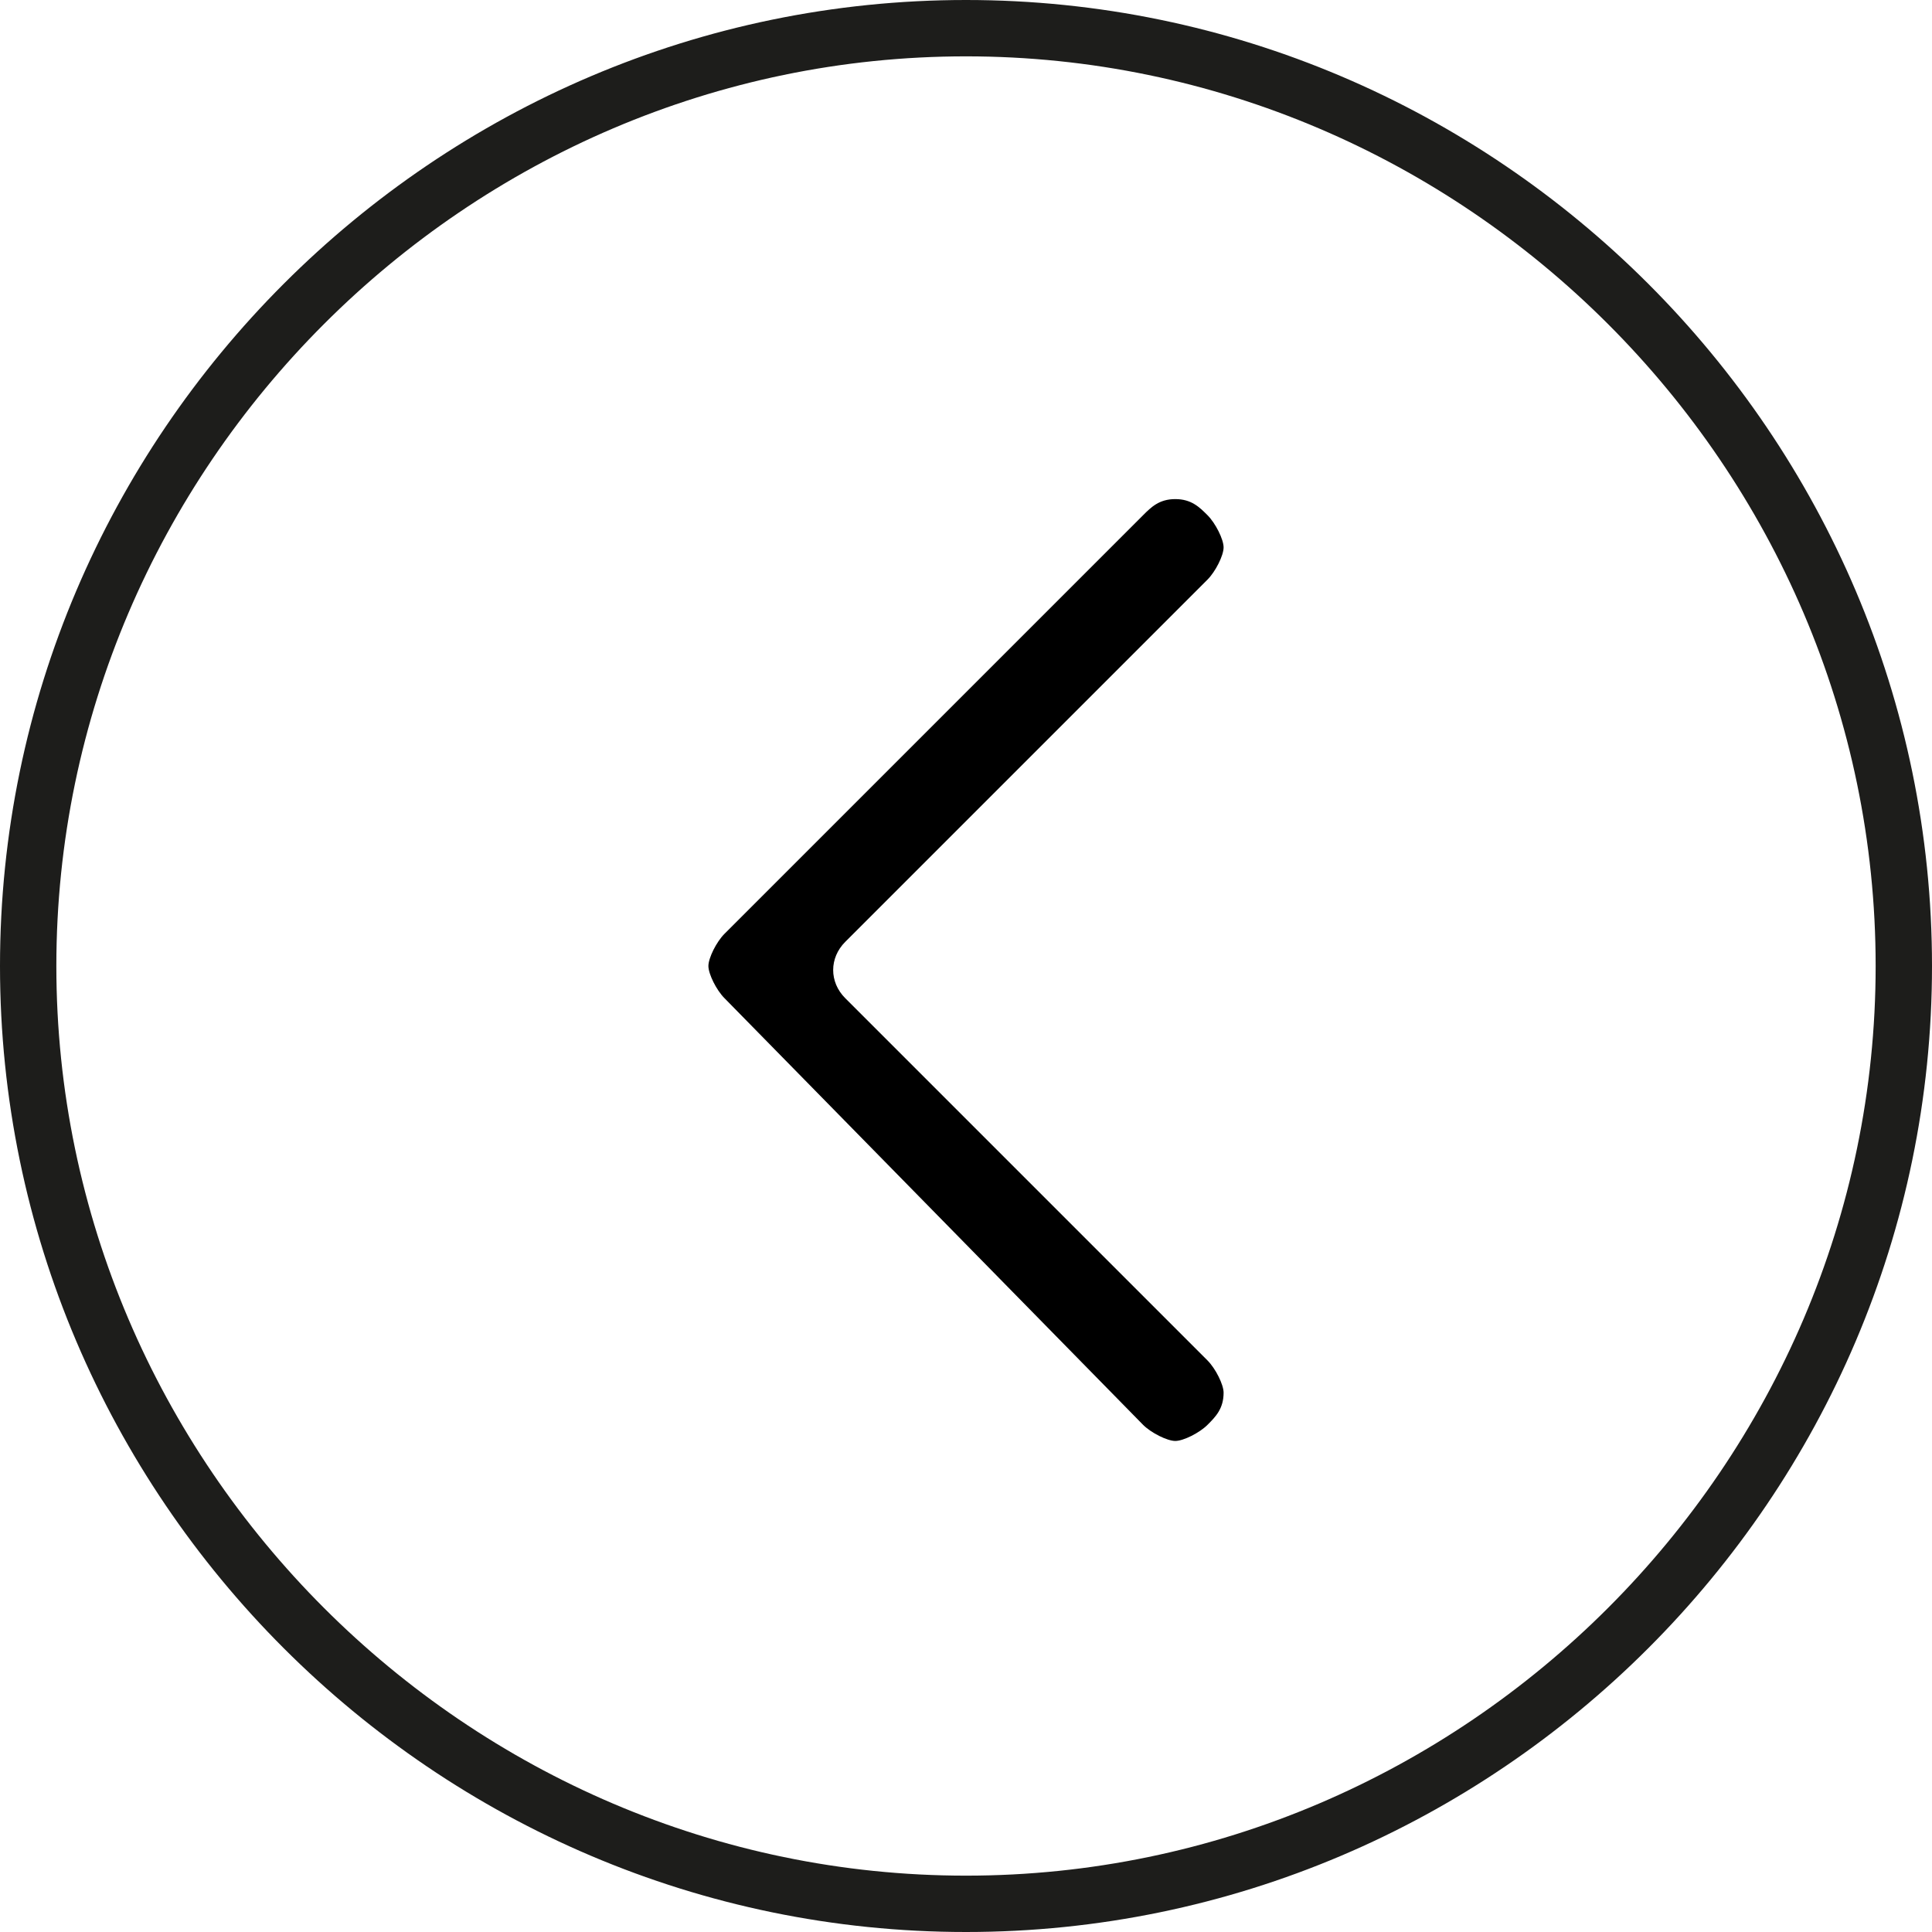
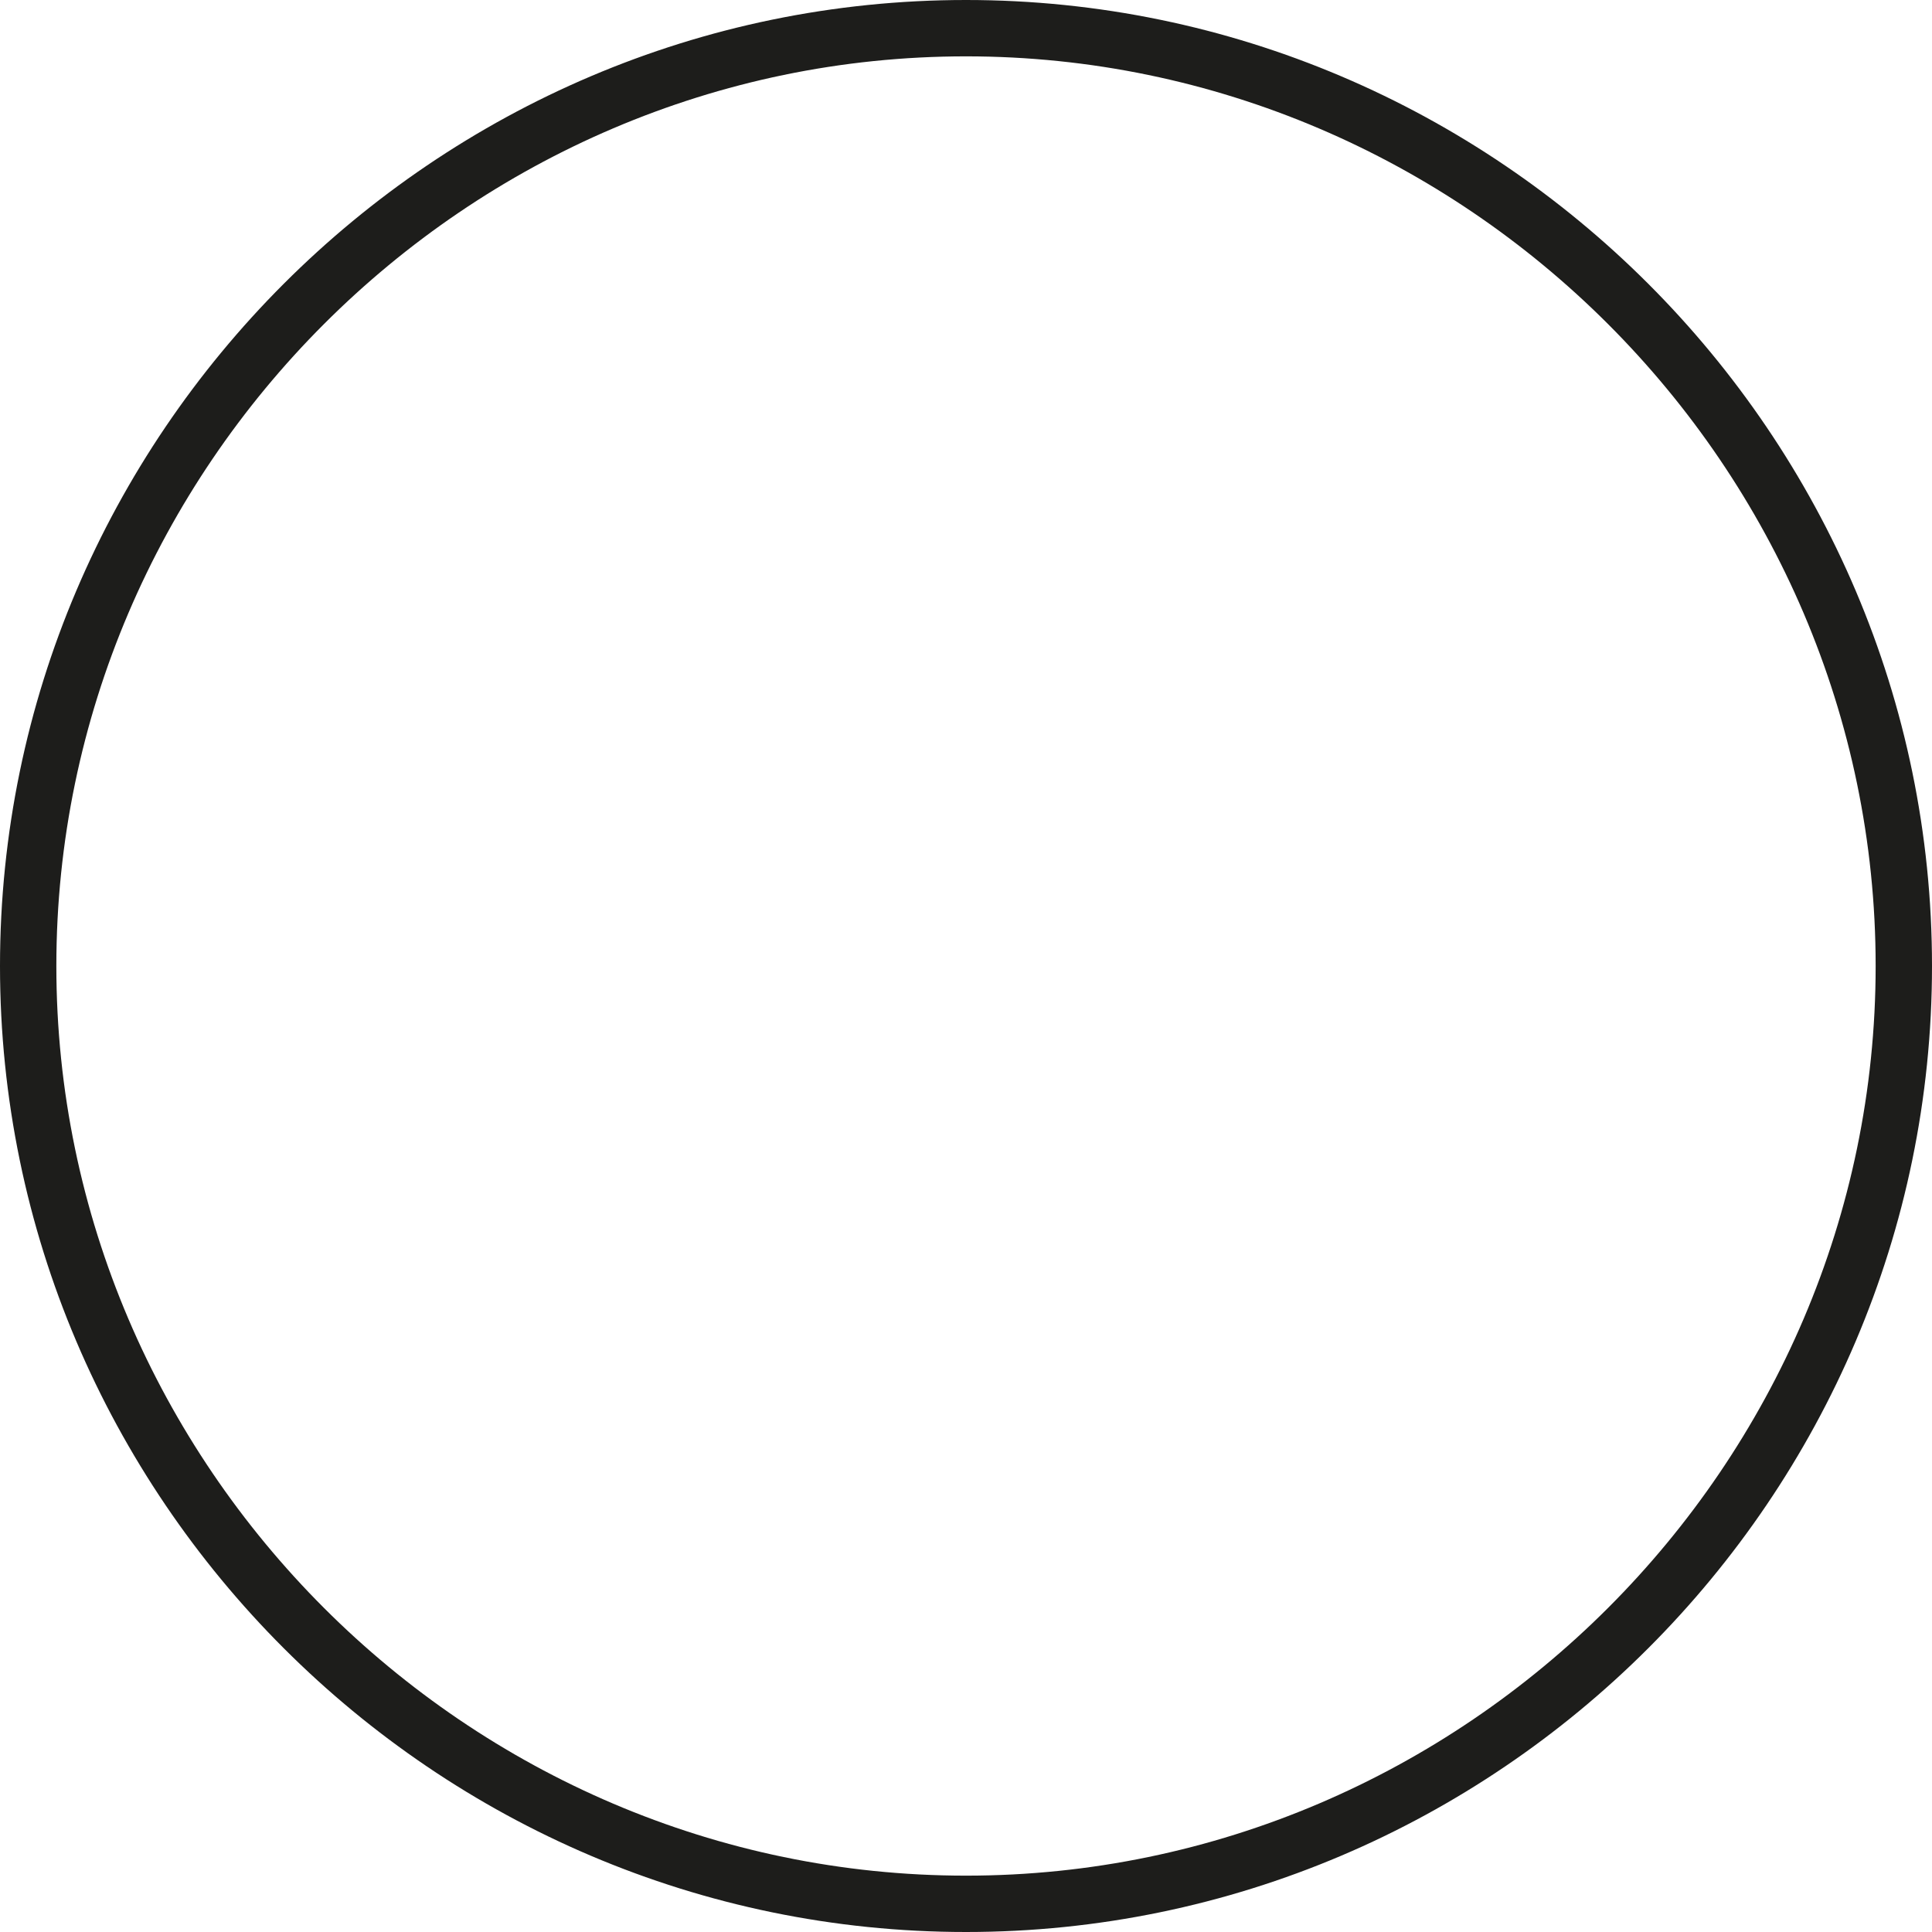
<svg xmlns="http://www.w3.org/2000/svg" version="1.1" id="Calque_1" x="0px" y="0px" viewBox="0 0 24 24" style="enable-background:new 0 0 24 24;" xml:space="preserve">
  <style type="text/css">
	.st0{fill:#1D1D1B;}
</style>
  <path class="st0" d="M12,23.3C5.8,23.3,0.7,18.2,0.7,12S5.8,0.7,12,0.7S23.3,5.8,23.3,12S18.2,23.3,12,23.3 M12,24  c6.6,0,12-5.4,12-12S18.6,0,12,0S0,5.4,0,12S5.4,24,12,24L12,24z" />
-   <path d="M14.6,6.2c0.2,0,0.3,0.1,0.4,0.2c0.1,0.1,0.2,0.3,0.2,0.4S15.1,7.1,15,7.2l-4.5,4.5c-0.2,0.2-0.2,0.5,0,0.7l4.5,4.5  c0.1,0.1,0.2,0.3,0.2,0.4c0,0.2-0.1,0.3-0.2,0.4c-0.1,0.1-0.3,0.2-0.4,0.2s-0.3-0.1-0.4-0.2L9,12.4c-0.1-0.1-0.2-0.3-0.2-0.4  s0.1-0.3,0.2-0.4l5.2-5.2C14.3,6.3,14.4,6.2,14.6,6.2z" />
</svg>